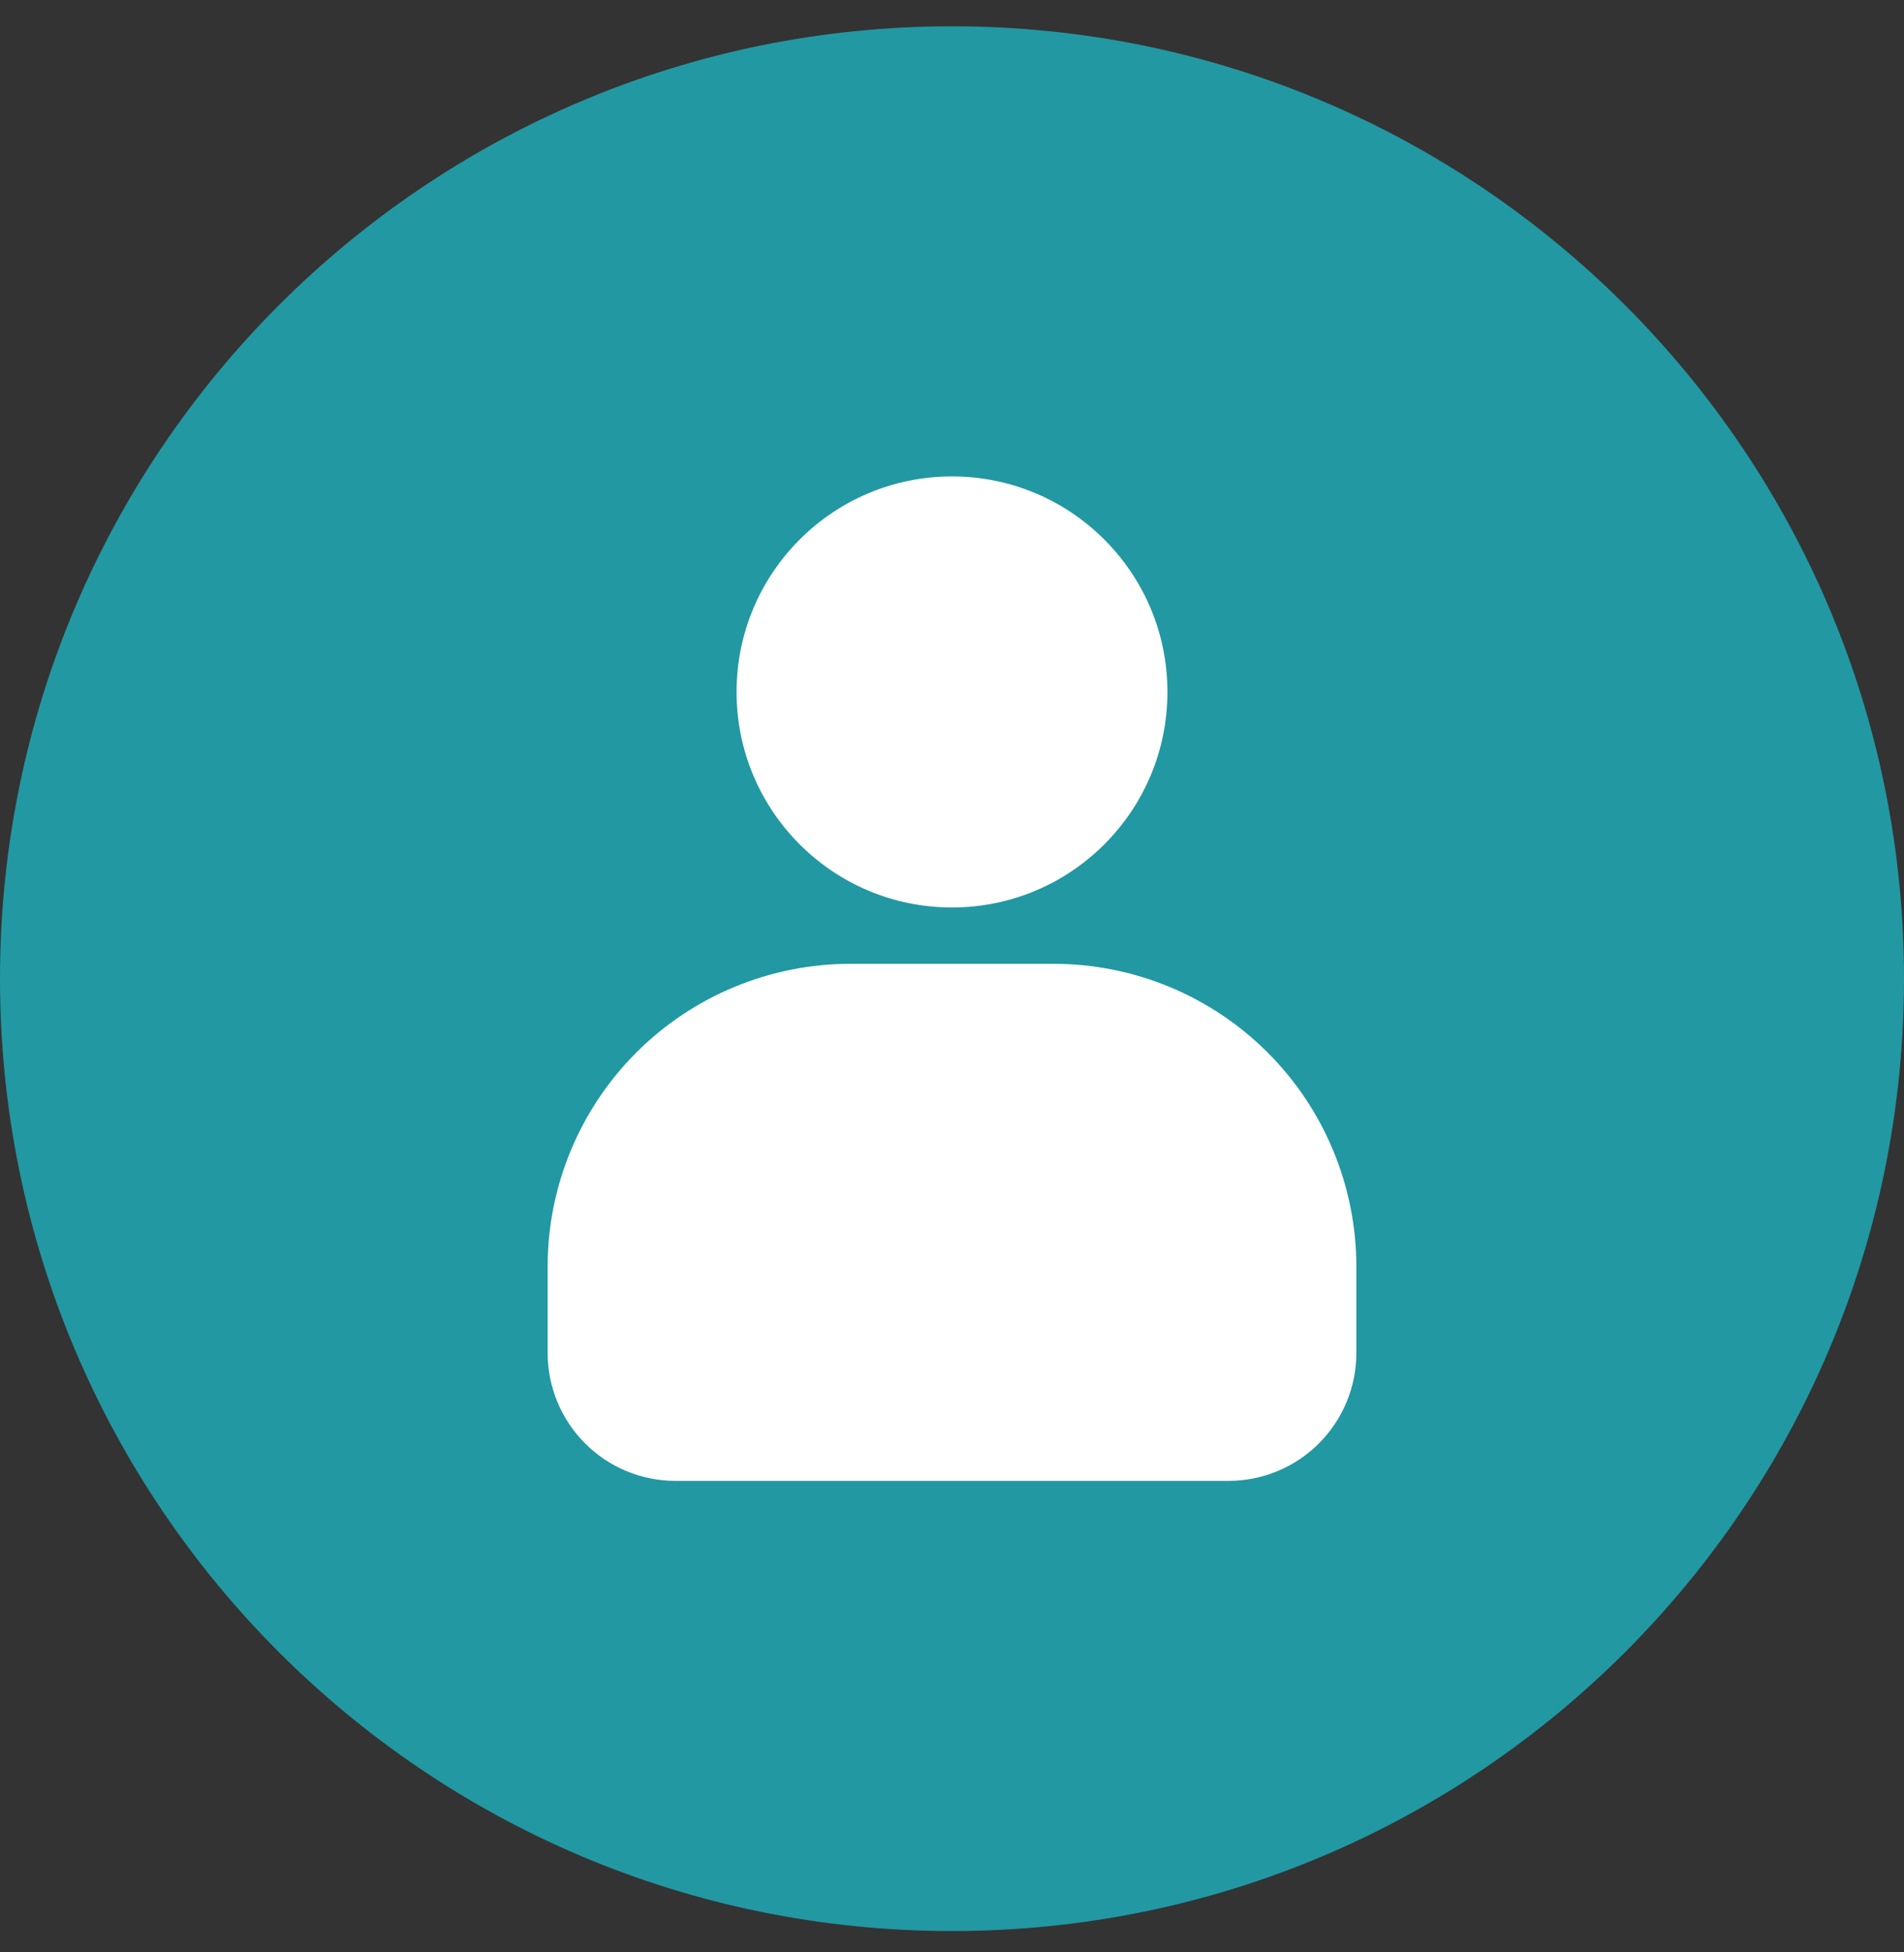
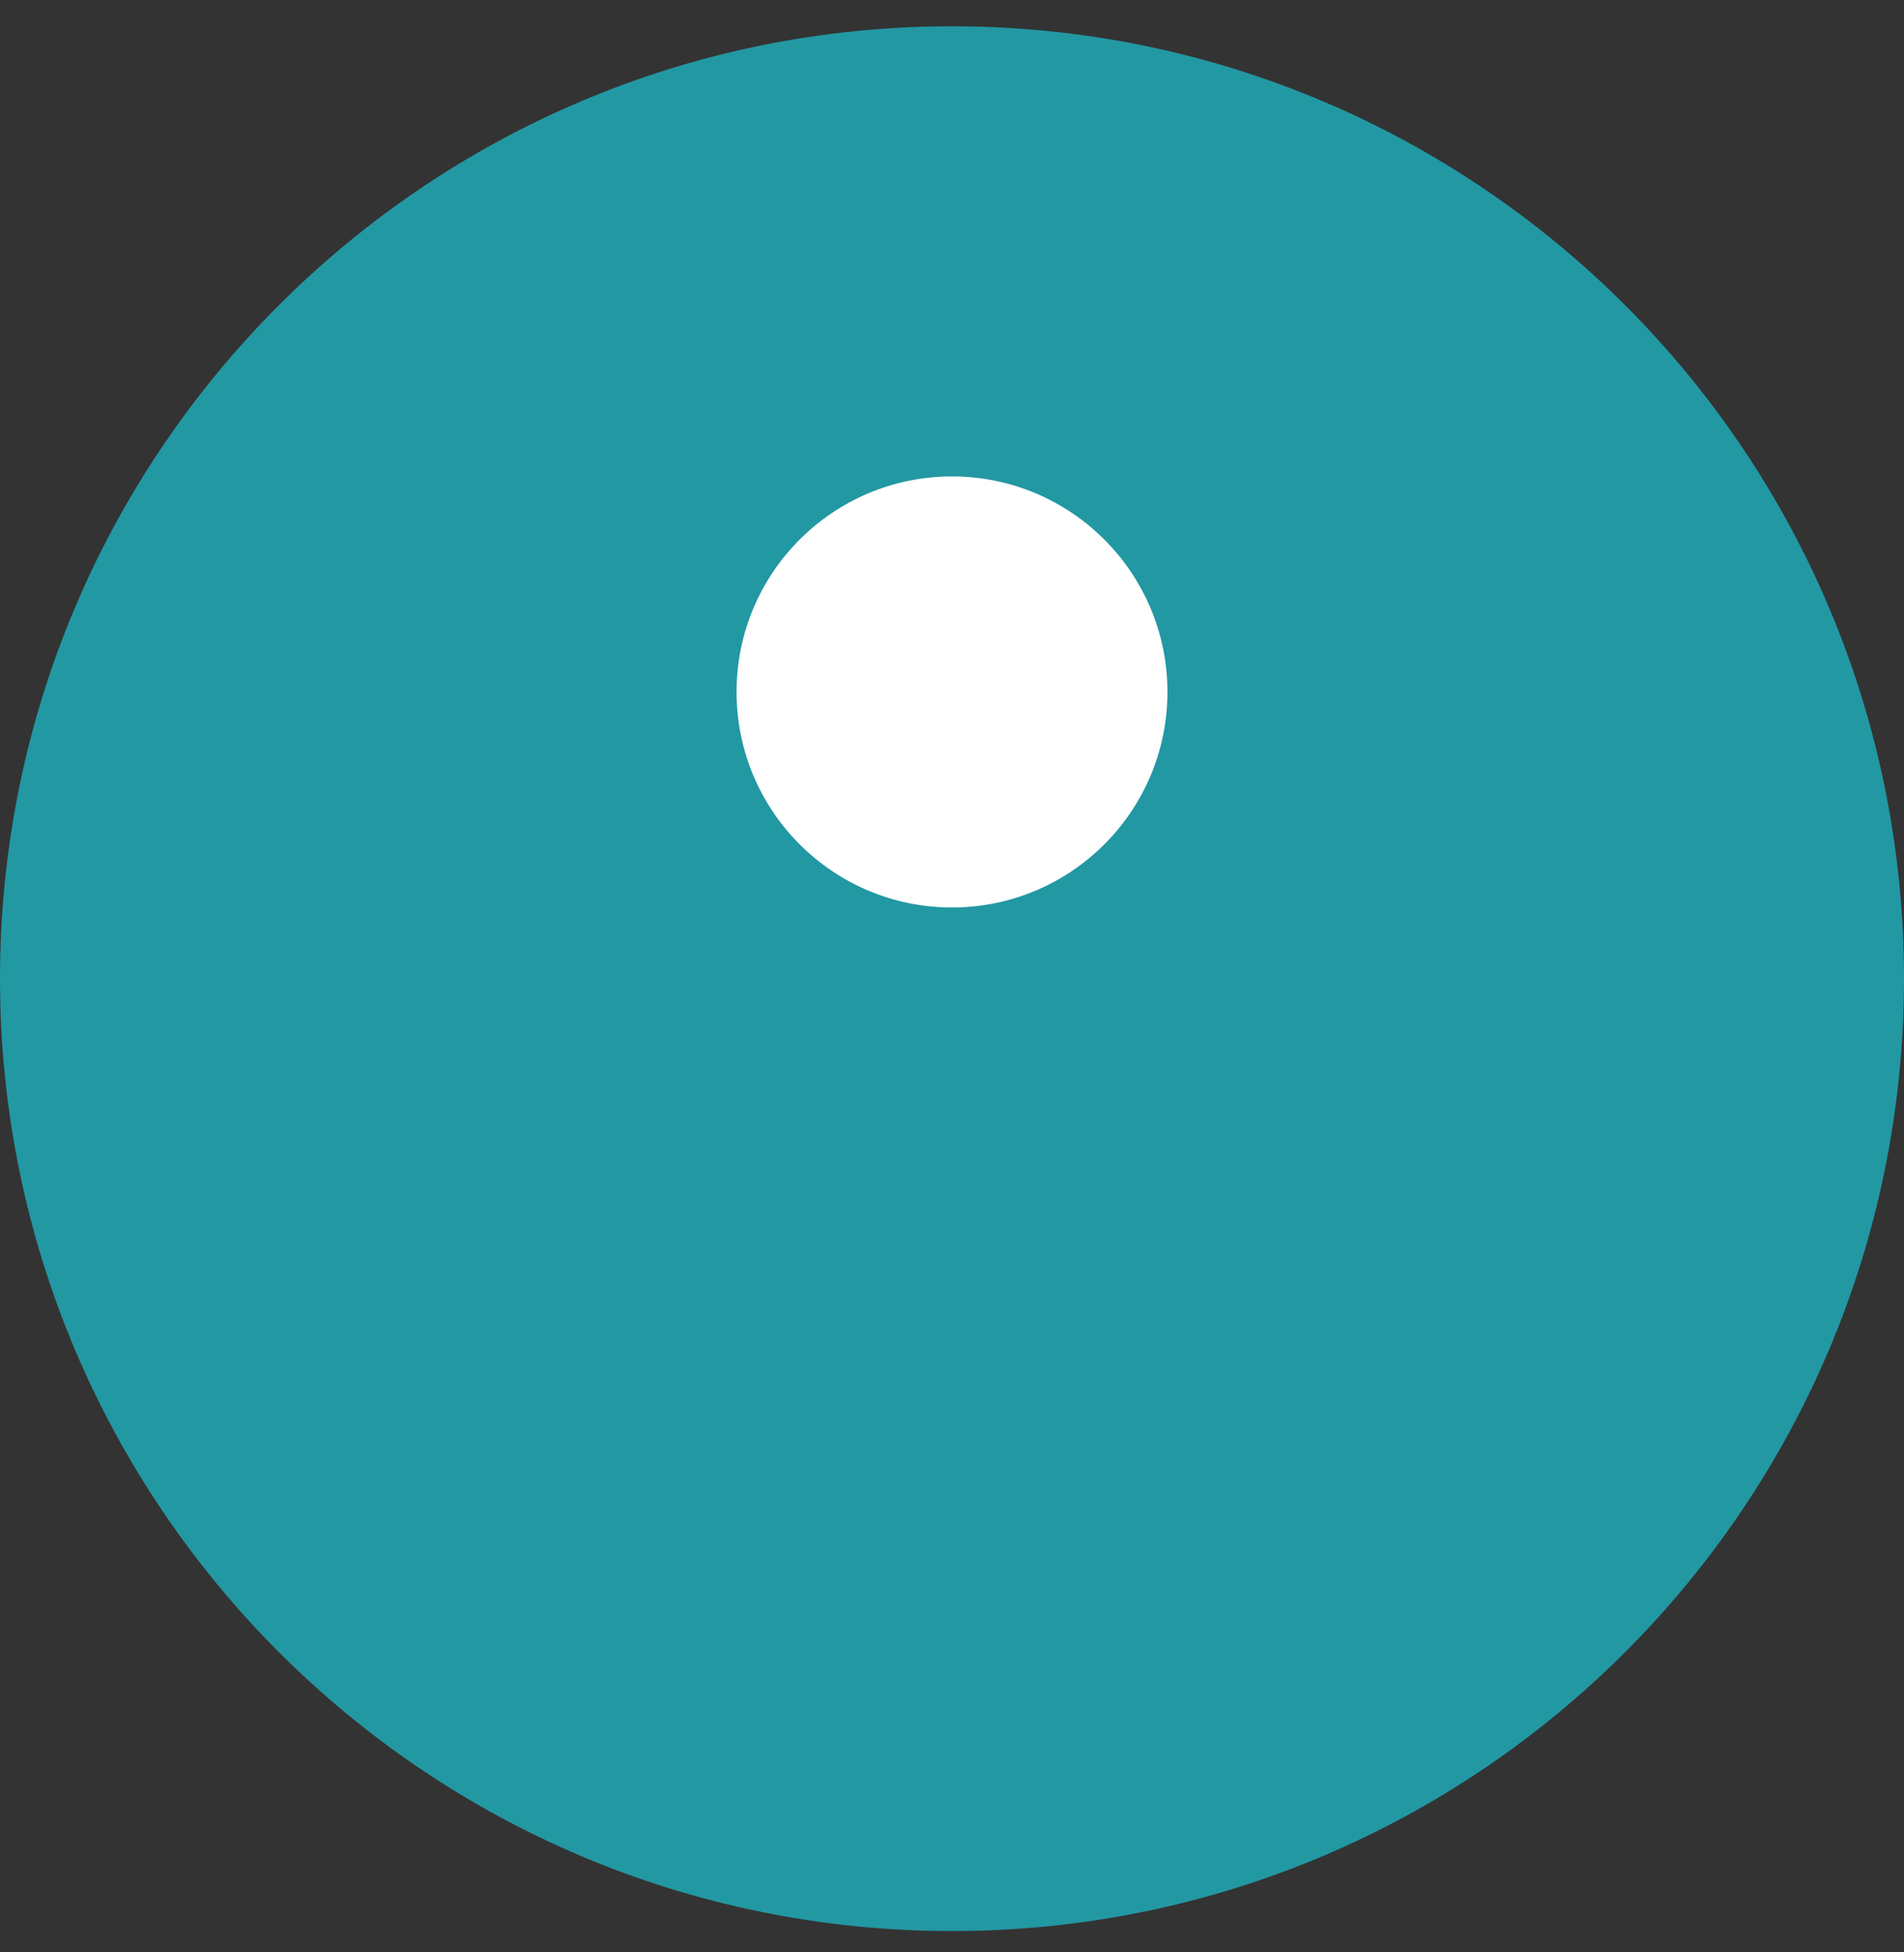
<svg xmlns="http://www.w3.org/2000/svg" width="40" height="41" viewBox="0 0 40 41" fill="none">
  <rect x="0" y="0" width="40" height="41" fill="#333333" stroke="none" />
  <g clip-path="url(#clip0_1533_2407)">
    <path d="M20 40.552C31.046 40.552 40 31.598 40 20.552C40 9.507 31.046 0.552 20 0.552C8.954 0.552 0 9.507 0 20.552C0 31.598 8.954 40.552 20 40.552Z" fill="#2298A3" />
-     <path d="M25.808 31.099H14.192C13.479 31.099 12.796 30.816 12.292 30.312C11.788 29.808 11.505 29.124 11.505 28.412V26.599C11.505 24.912 12.176 23.295 13.369 22.102C14.562 20.91 16.18 20.24 17.867 20.24H22.133C23.82 20.24 25.438 20.91 26.631 22.103C27.825 23.296 28.495 24.914 28.495 26.602V28.414C28.495 29.126 28.211 29.809 27.707 30.313C27.203 30.816 26.52 31.099 25.808 31.099Z" fill="white" />
    <path d="M20 19.057C22.499 19.057 24.526 17.031 24.526 14.531C24.526 12.032 22.499 10.005 20 10.005C17.5 10.005 15.474 12.032 15.474 14.531C15.474 17.031 17.5 19.057 20 19.057Z" fill="white" />
  </g>
  <defs>
    <clipPath id="clip0_1533_2407">
      <rect width="40" height="40" fill="white" transform="translate(0 0.552)" />
    </clipPath>
  </defs>
</svg>